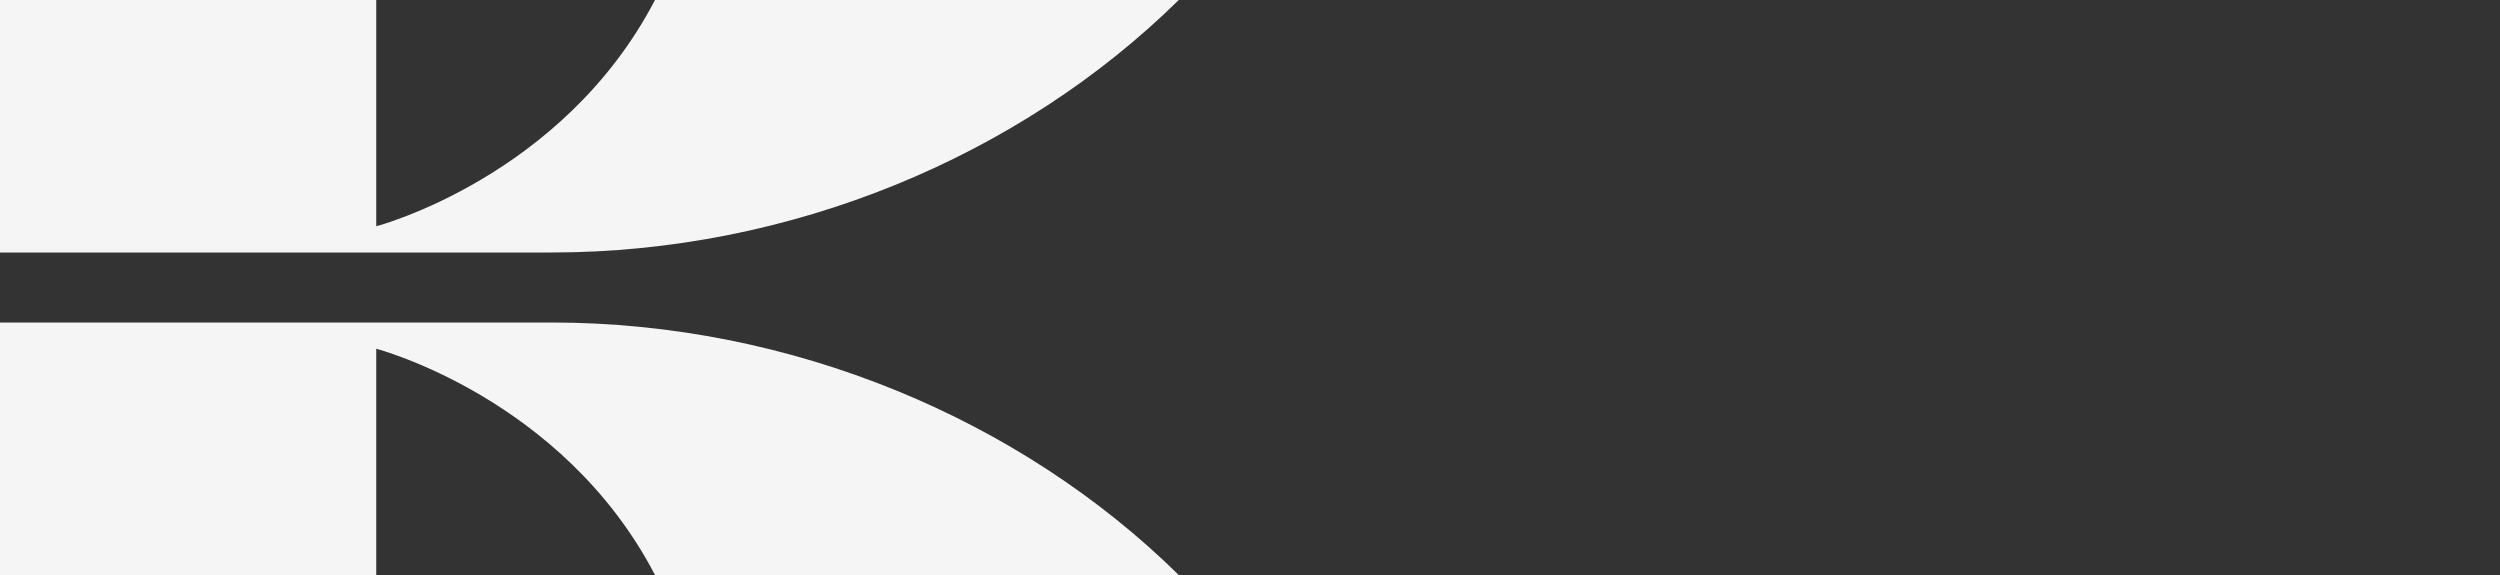
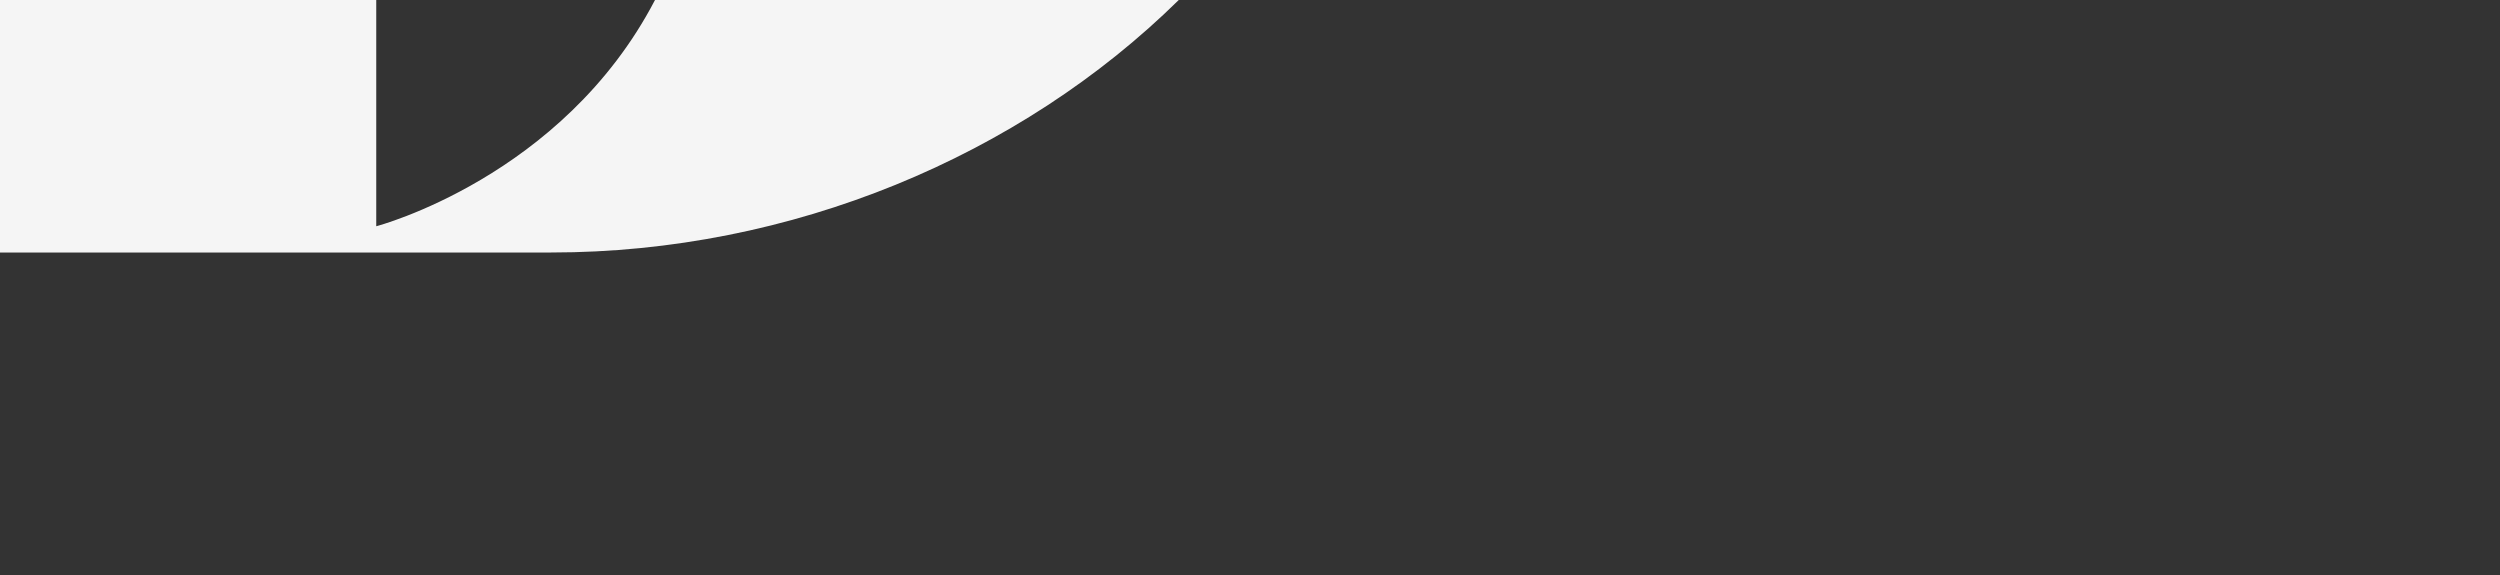
<svg xmlns="http://www.w3.org/2000/svg" id="Layer_1" version="1.1" viewBox="0 0 200 46">
  <rect x="0" y="0" width="200" height="46" fill="#333333" stroke="none" />
  <defs>
    <style> .st0 { fill: #f5f5f5; } </style>
  </defs>
-   <path class="st0" d="M94.3,0c-12.7,12.5-31,20.2-50.2,20.2H0V0h30.1v18.1s14.9-3.9,22.3-18.1h41.8Z" />
-   <path class="st0" d="M94.3,46c-12.7-12.5-31-20.2-50.2-20.2H0v20.2h30.1v-18.1s14.9,3.9,22.3,18.1h41.8Z" />
+   <path class="st0" d="M94.3,0c-12.7,12.5-31,20.2-50.2,20.2H0V0h30.1v18.1s14.9-3.9,22.3-18.1h41.8" />
</svg>